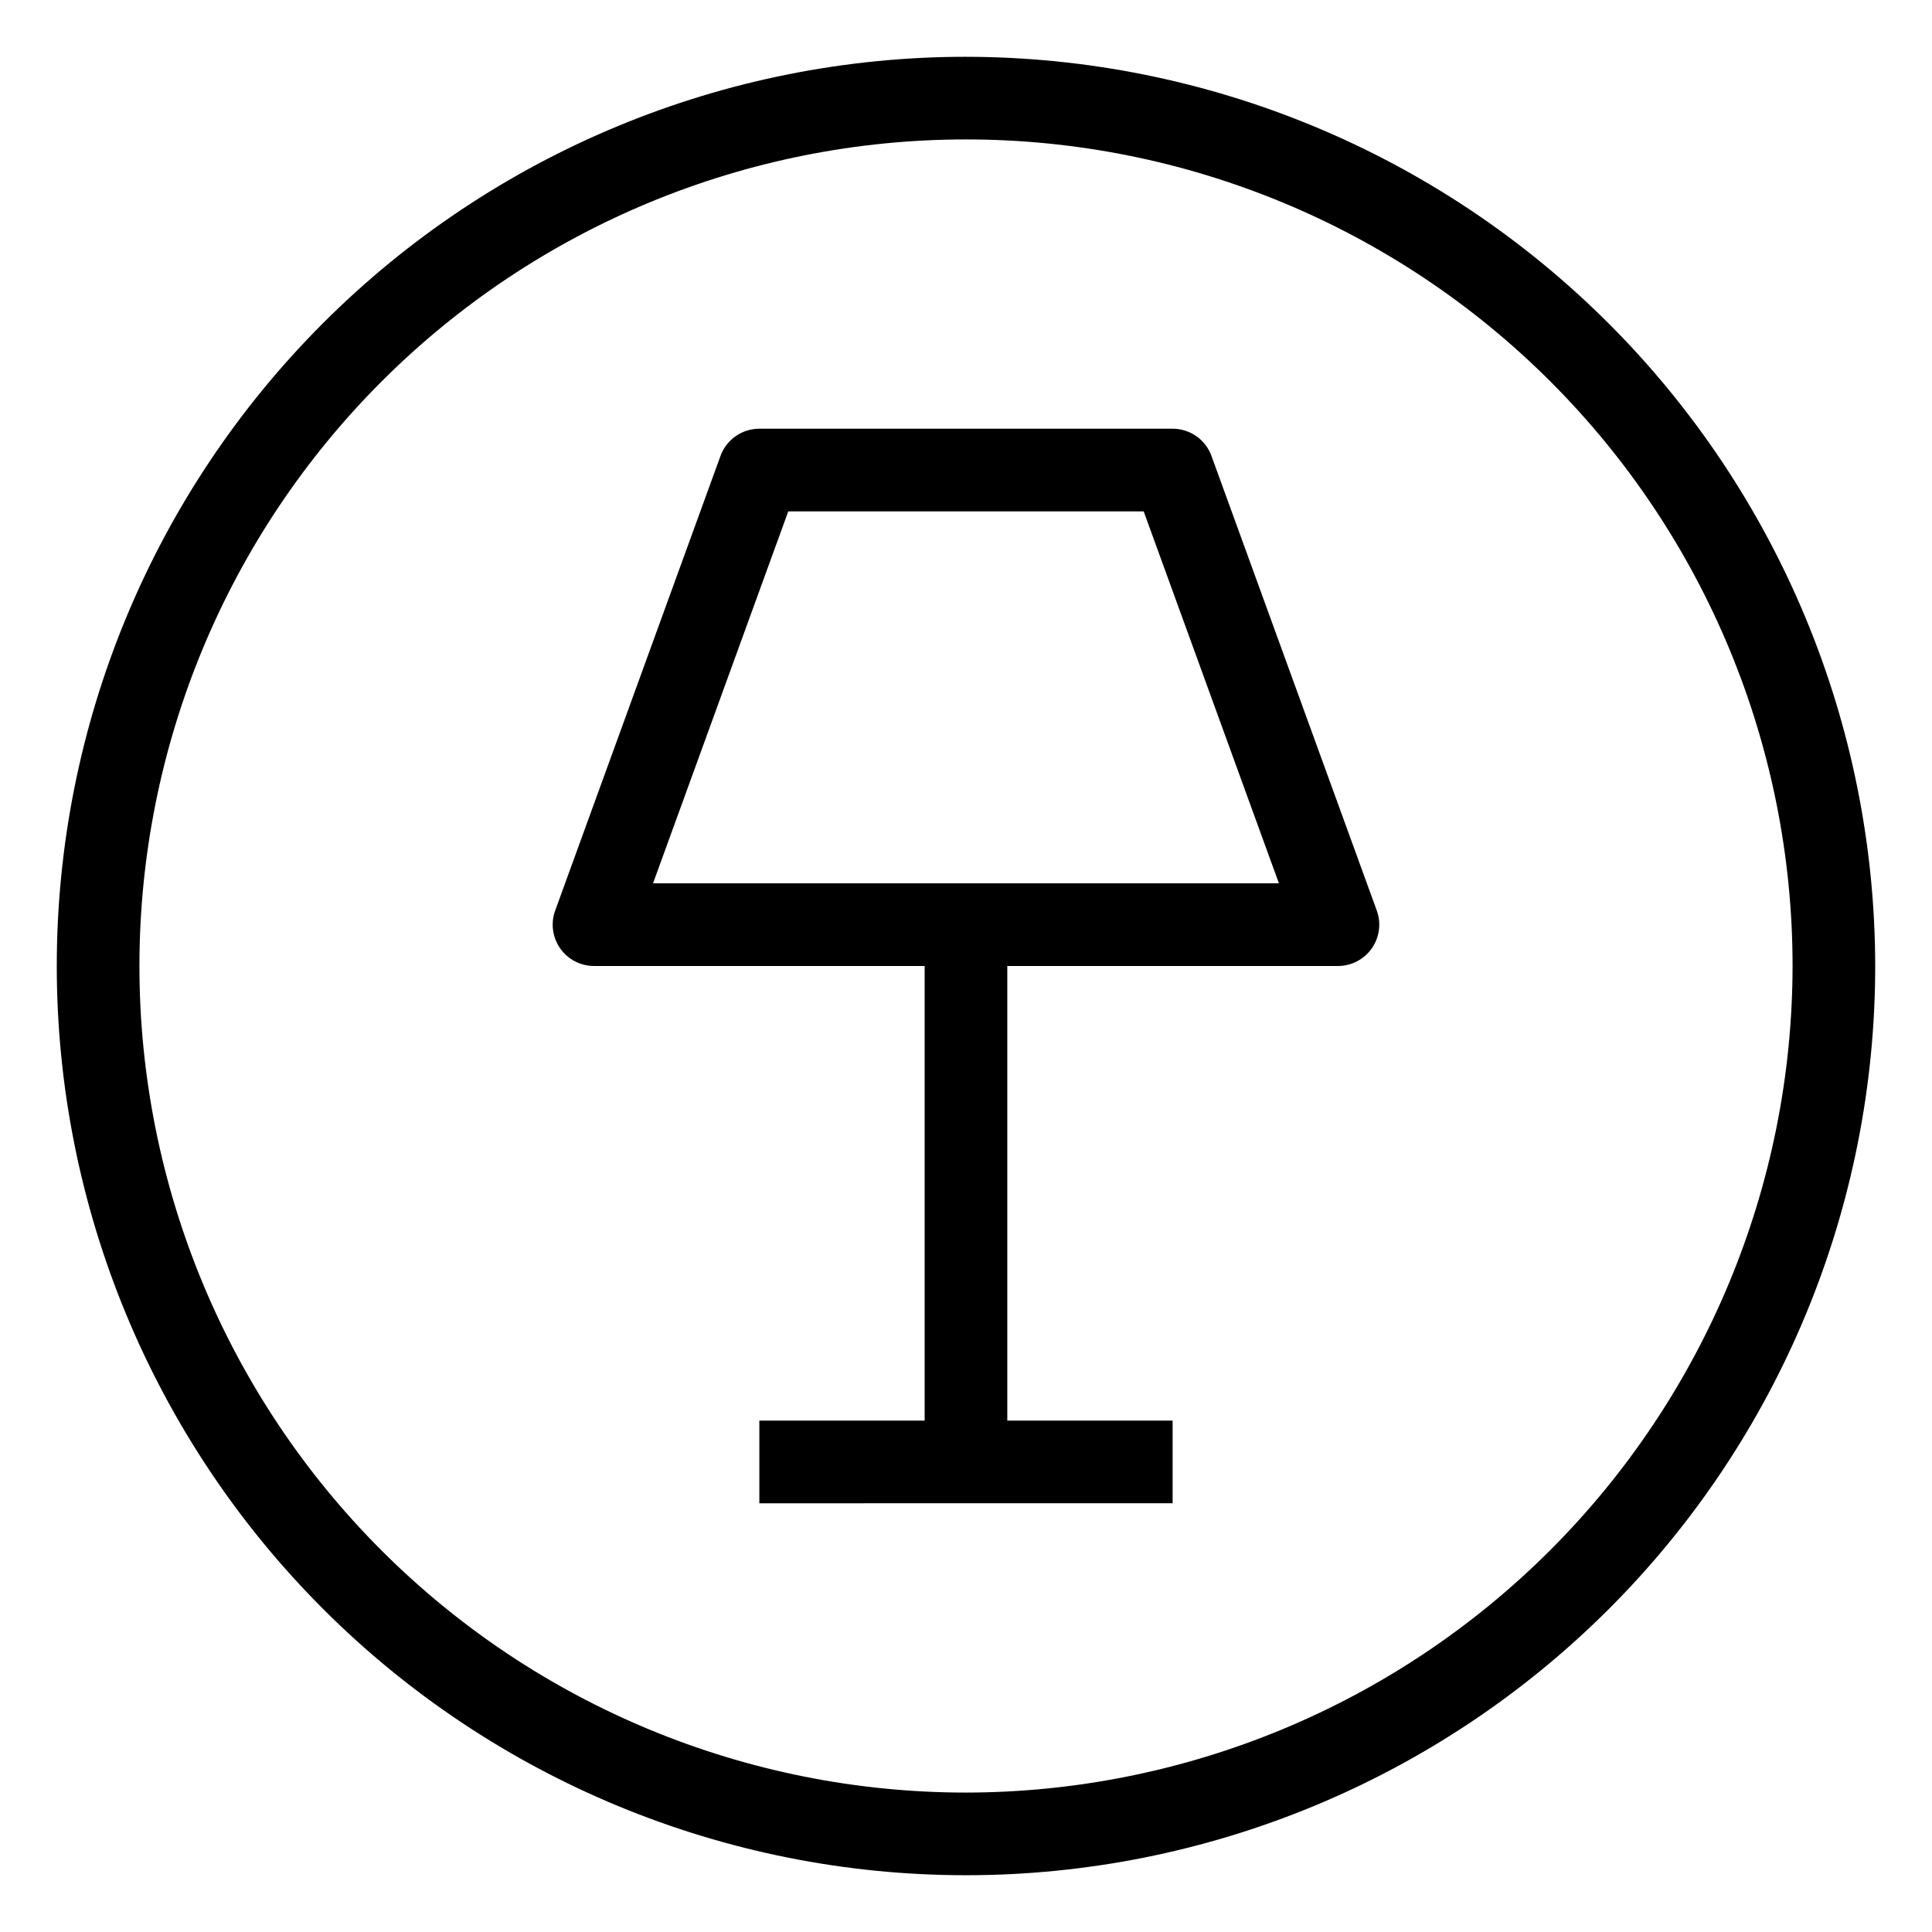
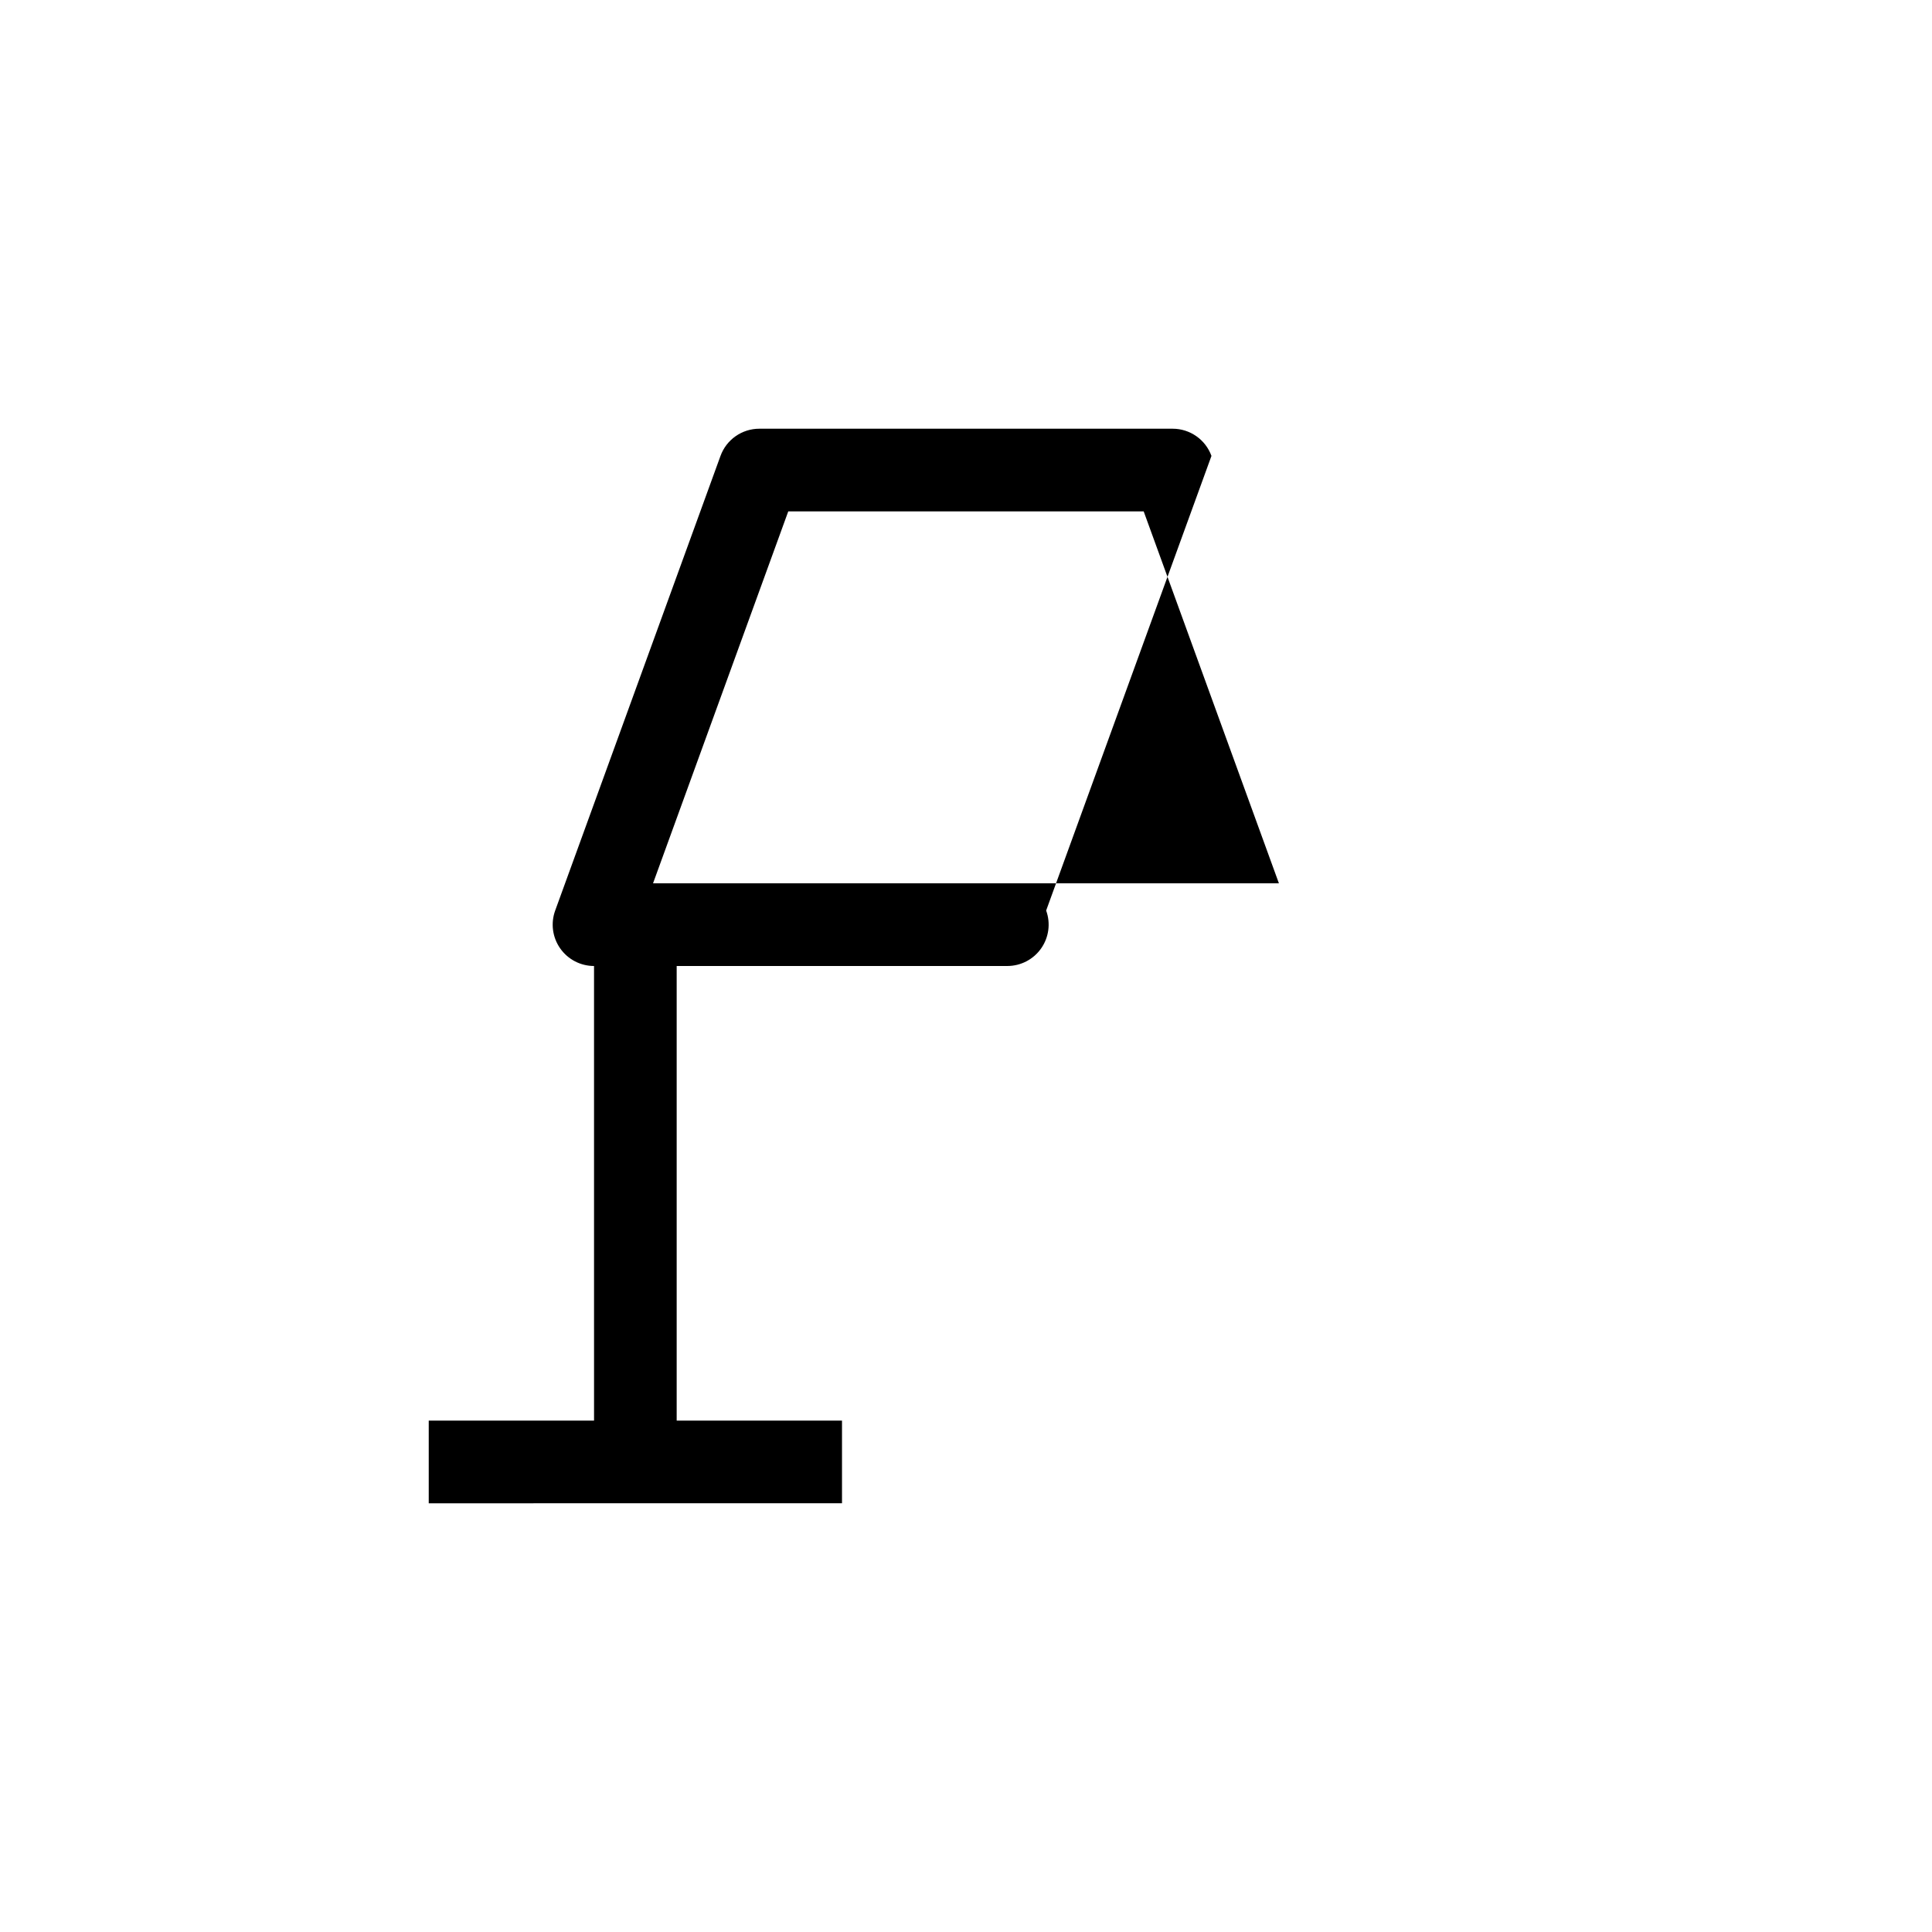
<svg xmlns="http://www.w3.org/2000/svg" fill="#000000" width="800px" height="800px" version="1.1" viewBox="144 144 512 512">
  <g>
-     <path d="m465.05 264.82c-1.574-4.328-5.688-7.207-10.293-7.207h-109.52c-4.606 0-8.723 2.879-10.297 7.207l-43.809 120.48c-1.223 3.359-0.73 7.102 1.32 10.027 2.051 2.93 5.398 4.672 8.973 4.672h87.617l0.004 120.48h-43.809v21.906l109.52-0.004v-21.902h-43.812v-120.48h87.621c3.574 0 6.922-1.742 8.973-4.672 2.051-2.926 2.543-6.668 1.32-10.027zm-54.105 113.27h-93.883l35.836-98.57h94.191l35.836 98.57z" />
-     <path d="m400 159.05c-63.906 0-125.19 25.387-170.38 70.574s-70.574 106.47-70.574 170.38c0 63.902 25.387 125.19 70.574 170.38s106.47 70.57 170.38 70.57c63.902 0 125.19-25.383 170.38-70.57s70.57-106.48 70.57-170.38c-0.07-63.883-25.48-125.13-70.652-170.3s-106.42-70.582-170.3-70.652zm0 460c-58.098 0-113.81-23.078-154.89-64.16-41.082-41.078-64.16-96.793-64.16-154.89 0-58.098 23.078-113.81 64.16-154.89 41.078-41.082 96.793-64.16 154.89-64.16 58.094 0 113.81 23.078 154.89 64.16 41.082 41.078 64.16 96.793 64.16 154.89-0.066 58.074-23.168 113.75-64.23 154.82-41.066 41.062-96.742 64.164-154.82 64.23z" />
+     <path d="m465.05 264.82c-1.574-4.328-5.688-7.207-10.293-7.207h-109.52c-4.606 0-8.723 2.879-10.297 7.207l-43.809 120.48c-1.223 3.359-0.73 7.102 1.32 10.027 2.051 2.93 5.398 4.672 8.973 4.672l0.004 120.48h-43.809v21.906l109.52-0.004v-21.902h-43.812v-120.48h87.621c3.574 0 6.922-1.742 8.973-4.672 2.051-2.926 2.543-6.668 1.32-10.027zm-54.105 113.27h-93.883l35.836-98.57h94.191l35.836 98.57z" />
  </g>
</svg>